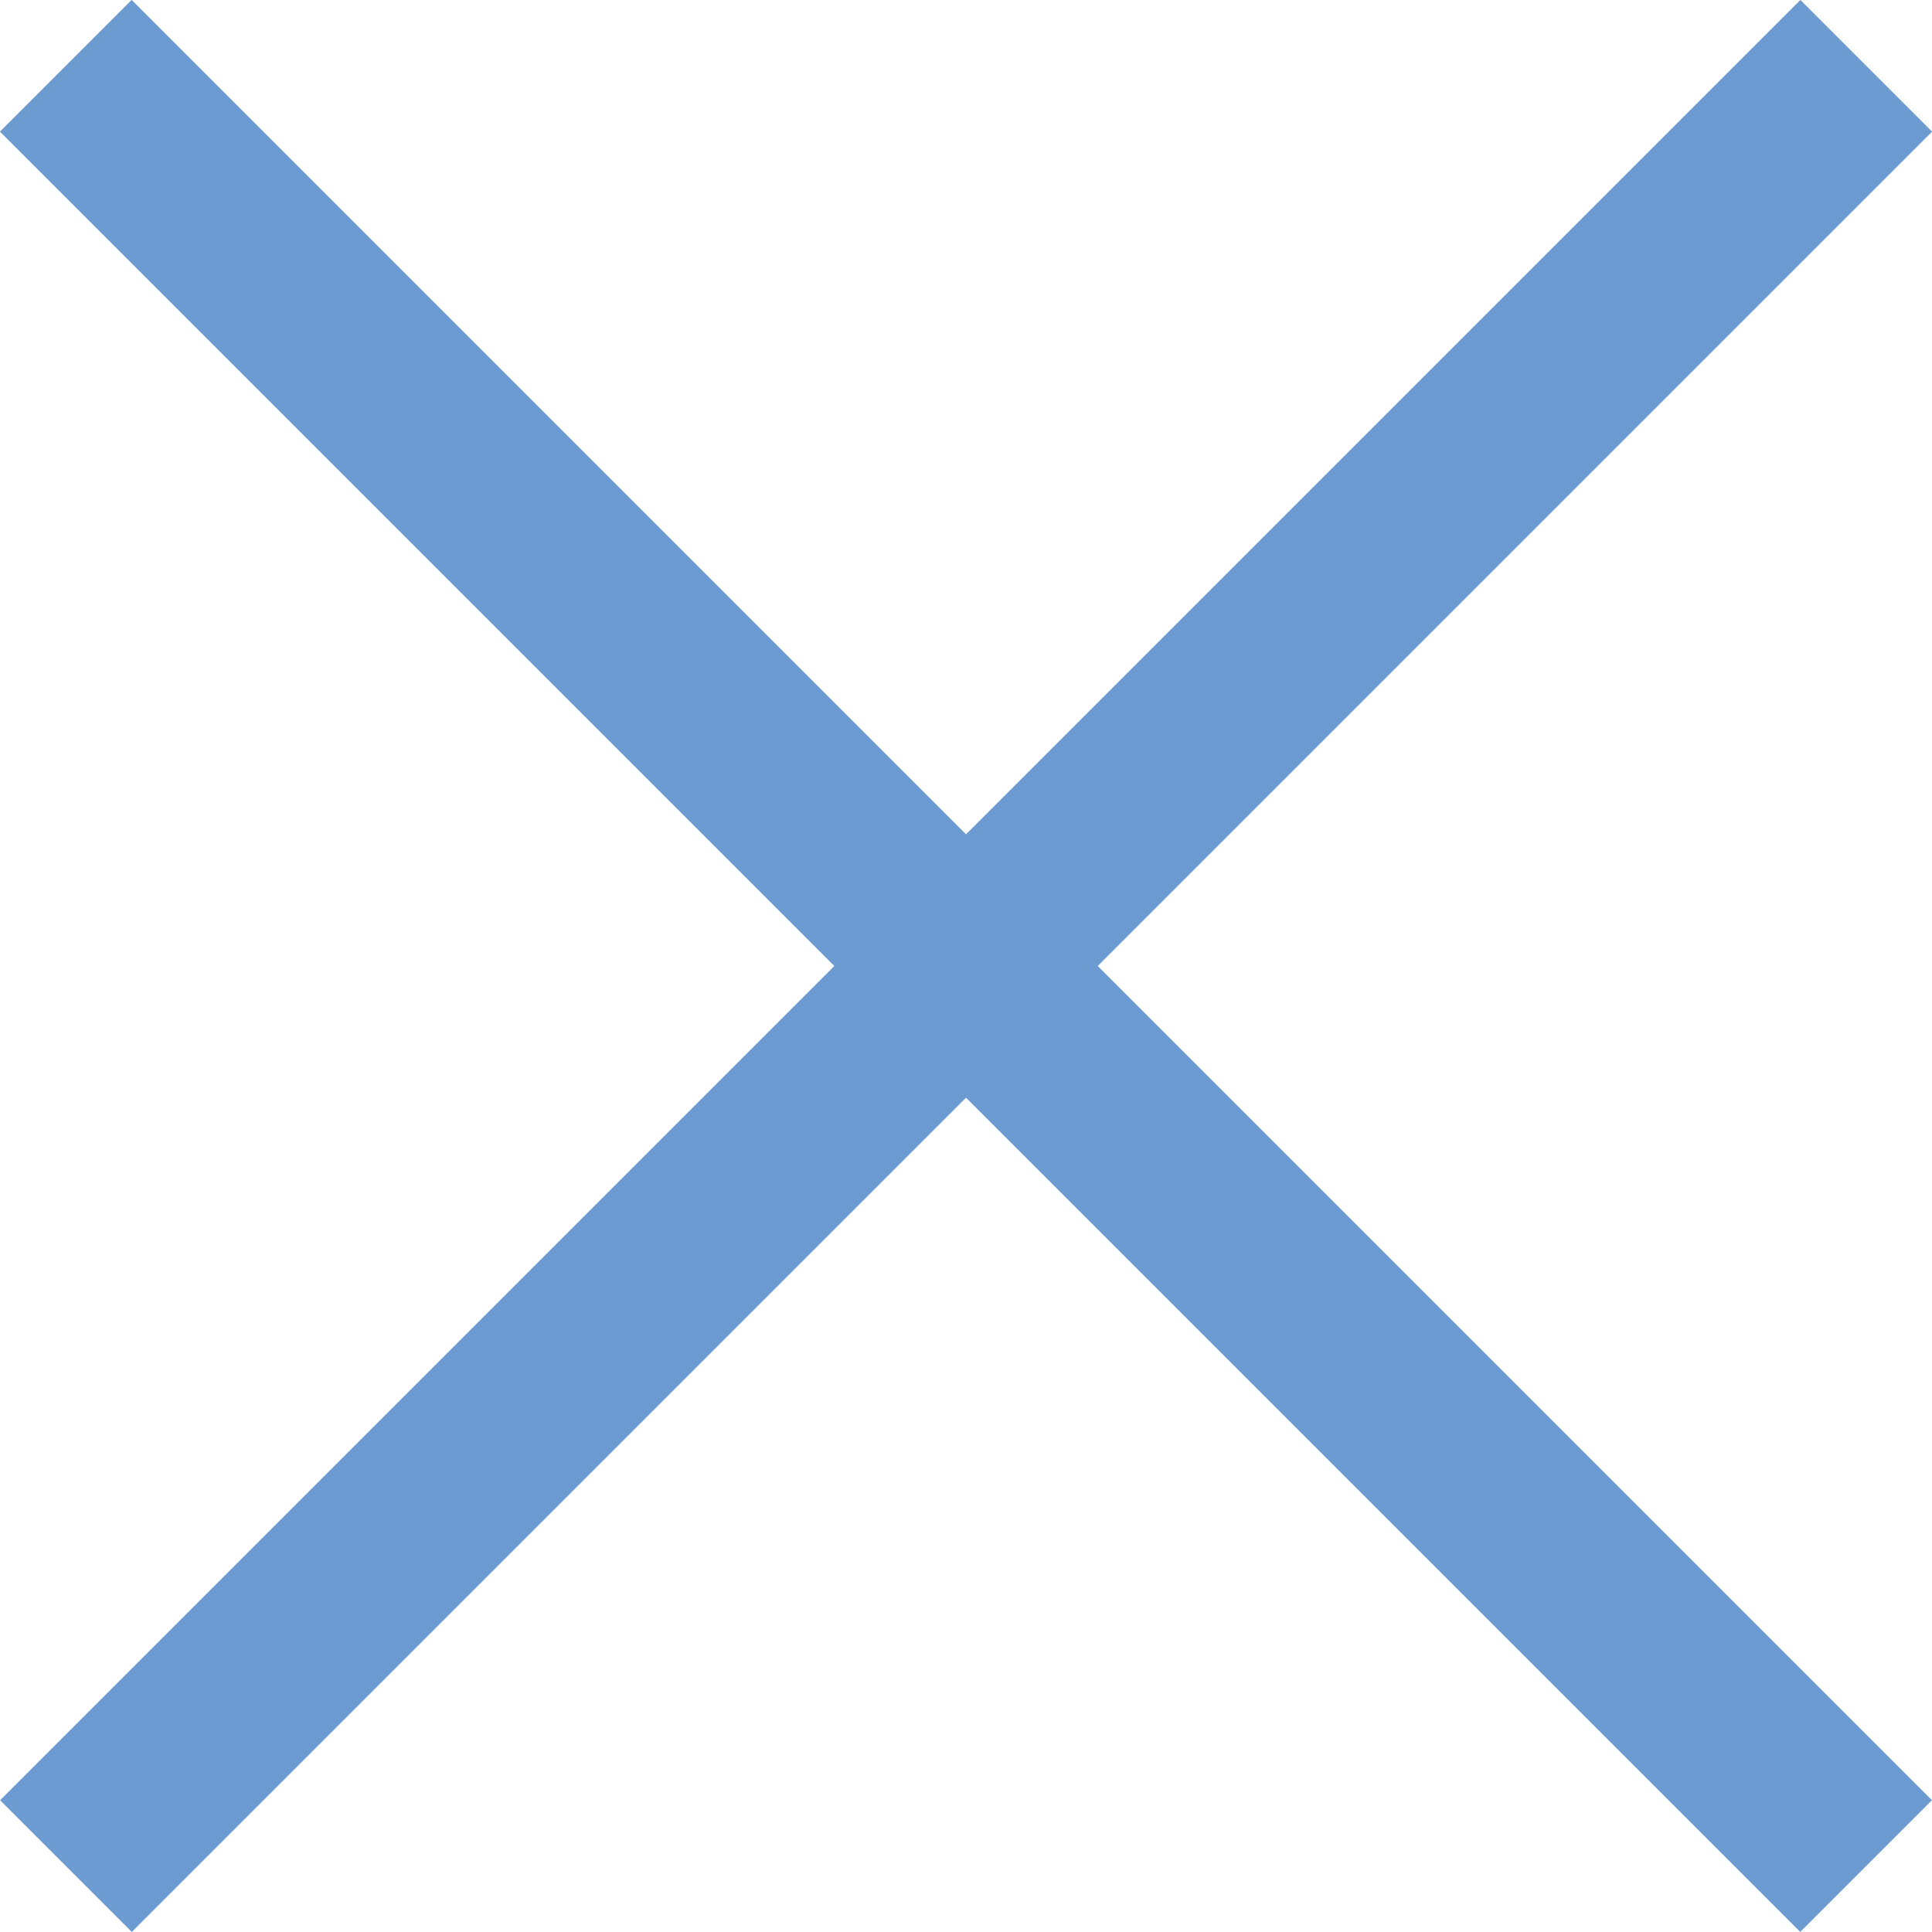
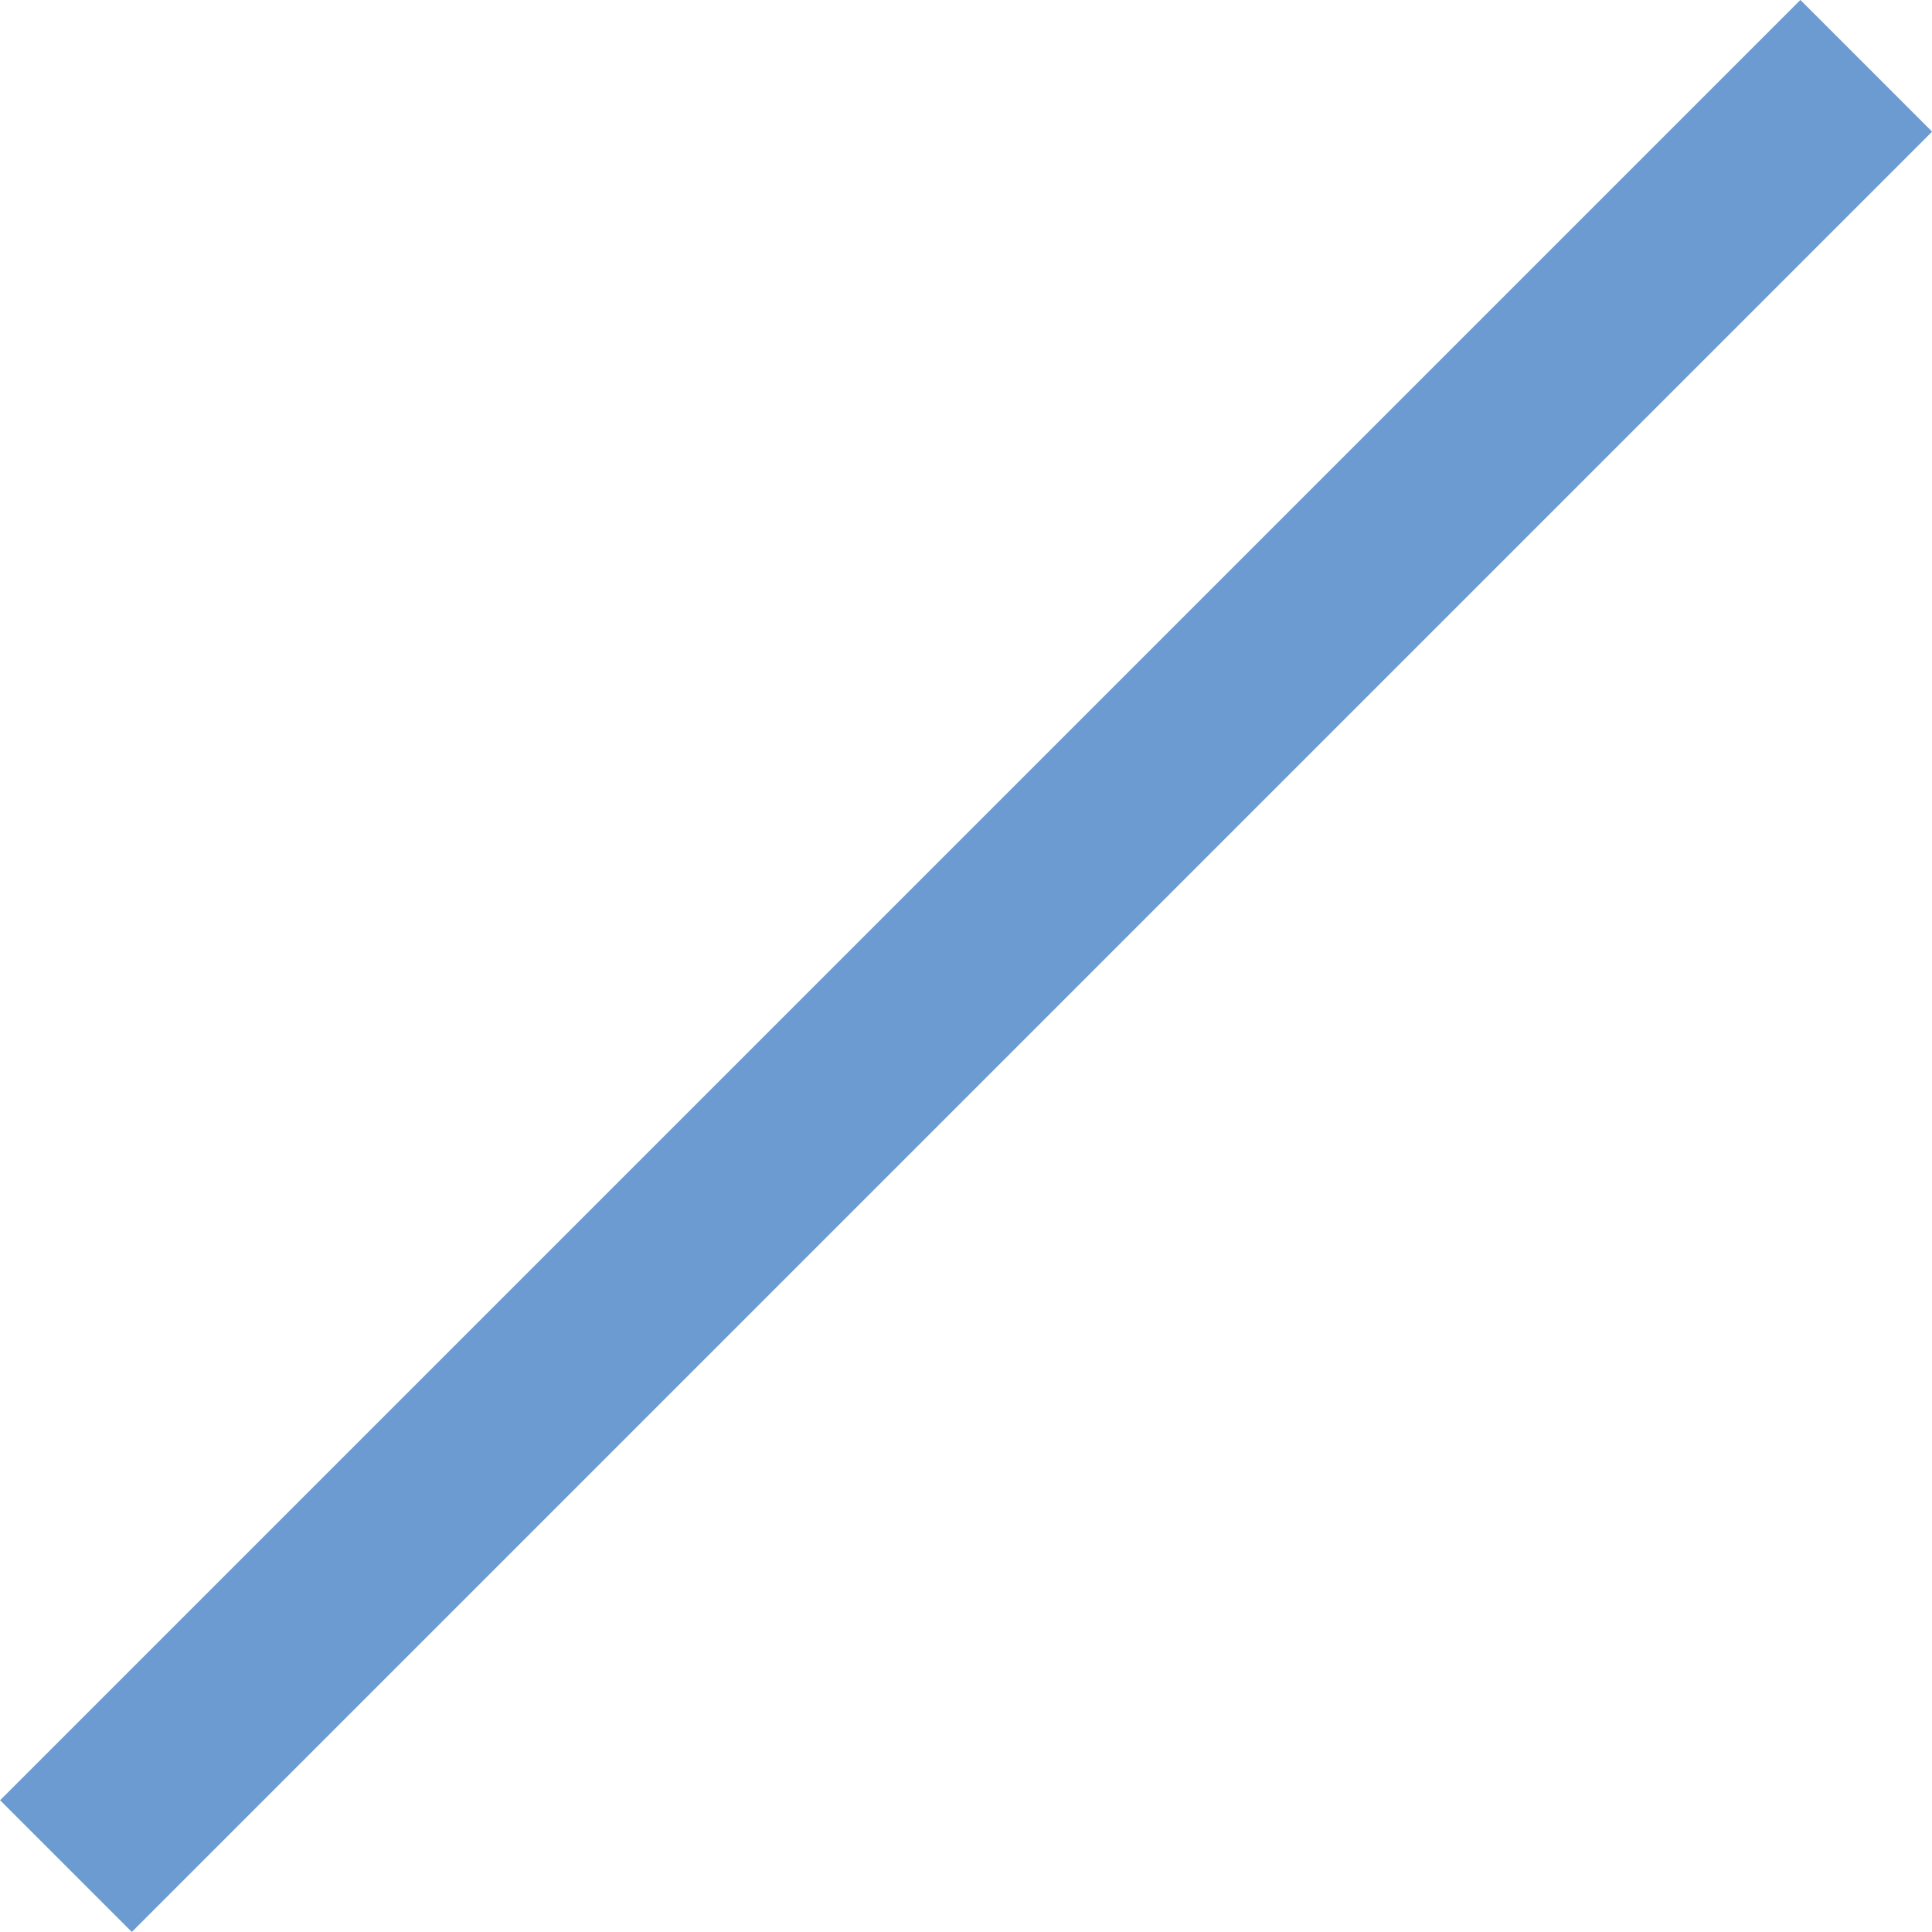
<svg xmlns="http://www.w3.org/2000/svg" id="_レイヤー_2" viewBox="0 0 64 64">
  <defs>
    <style>.cls-1{fill:#6c9bd2;}</style>
  </defs>
  <g id="_レイヤー_3">
    <g id="img_closebtn">
-       <rect class="cls-1" x="28.92" y="-10.17" width="6.17" height="84.34" transform="translate(-13.26 32) rotate(-45)" />
      <rect class="cls-1" x="28.92" y="-10.17" width="6.17" height="84.34" transform="translate(32 -13.26) rotate(45)" />
    </g>
  </g>
</svg>